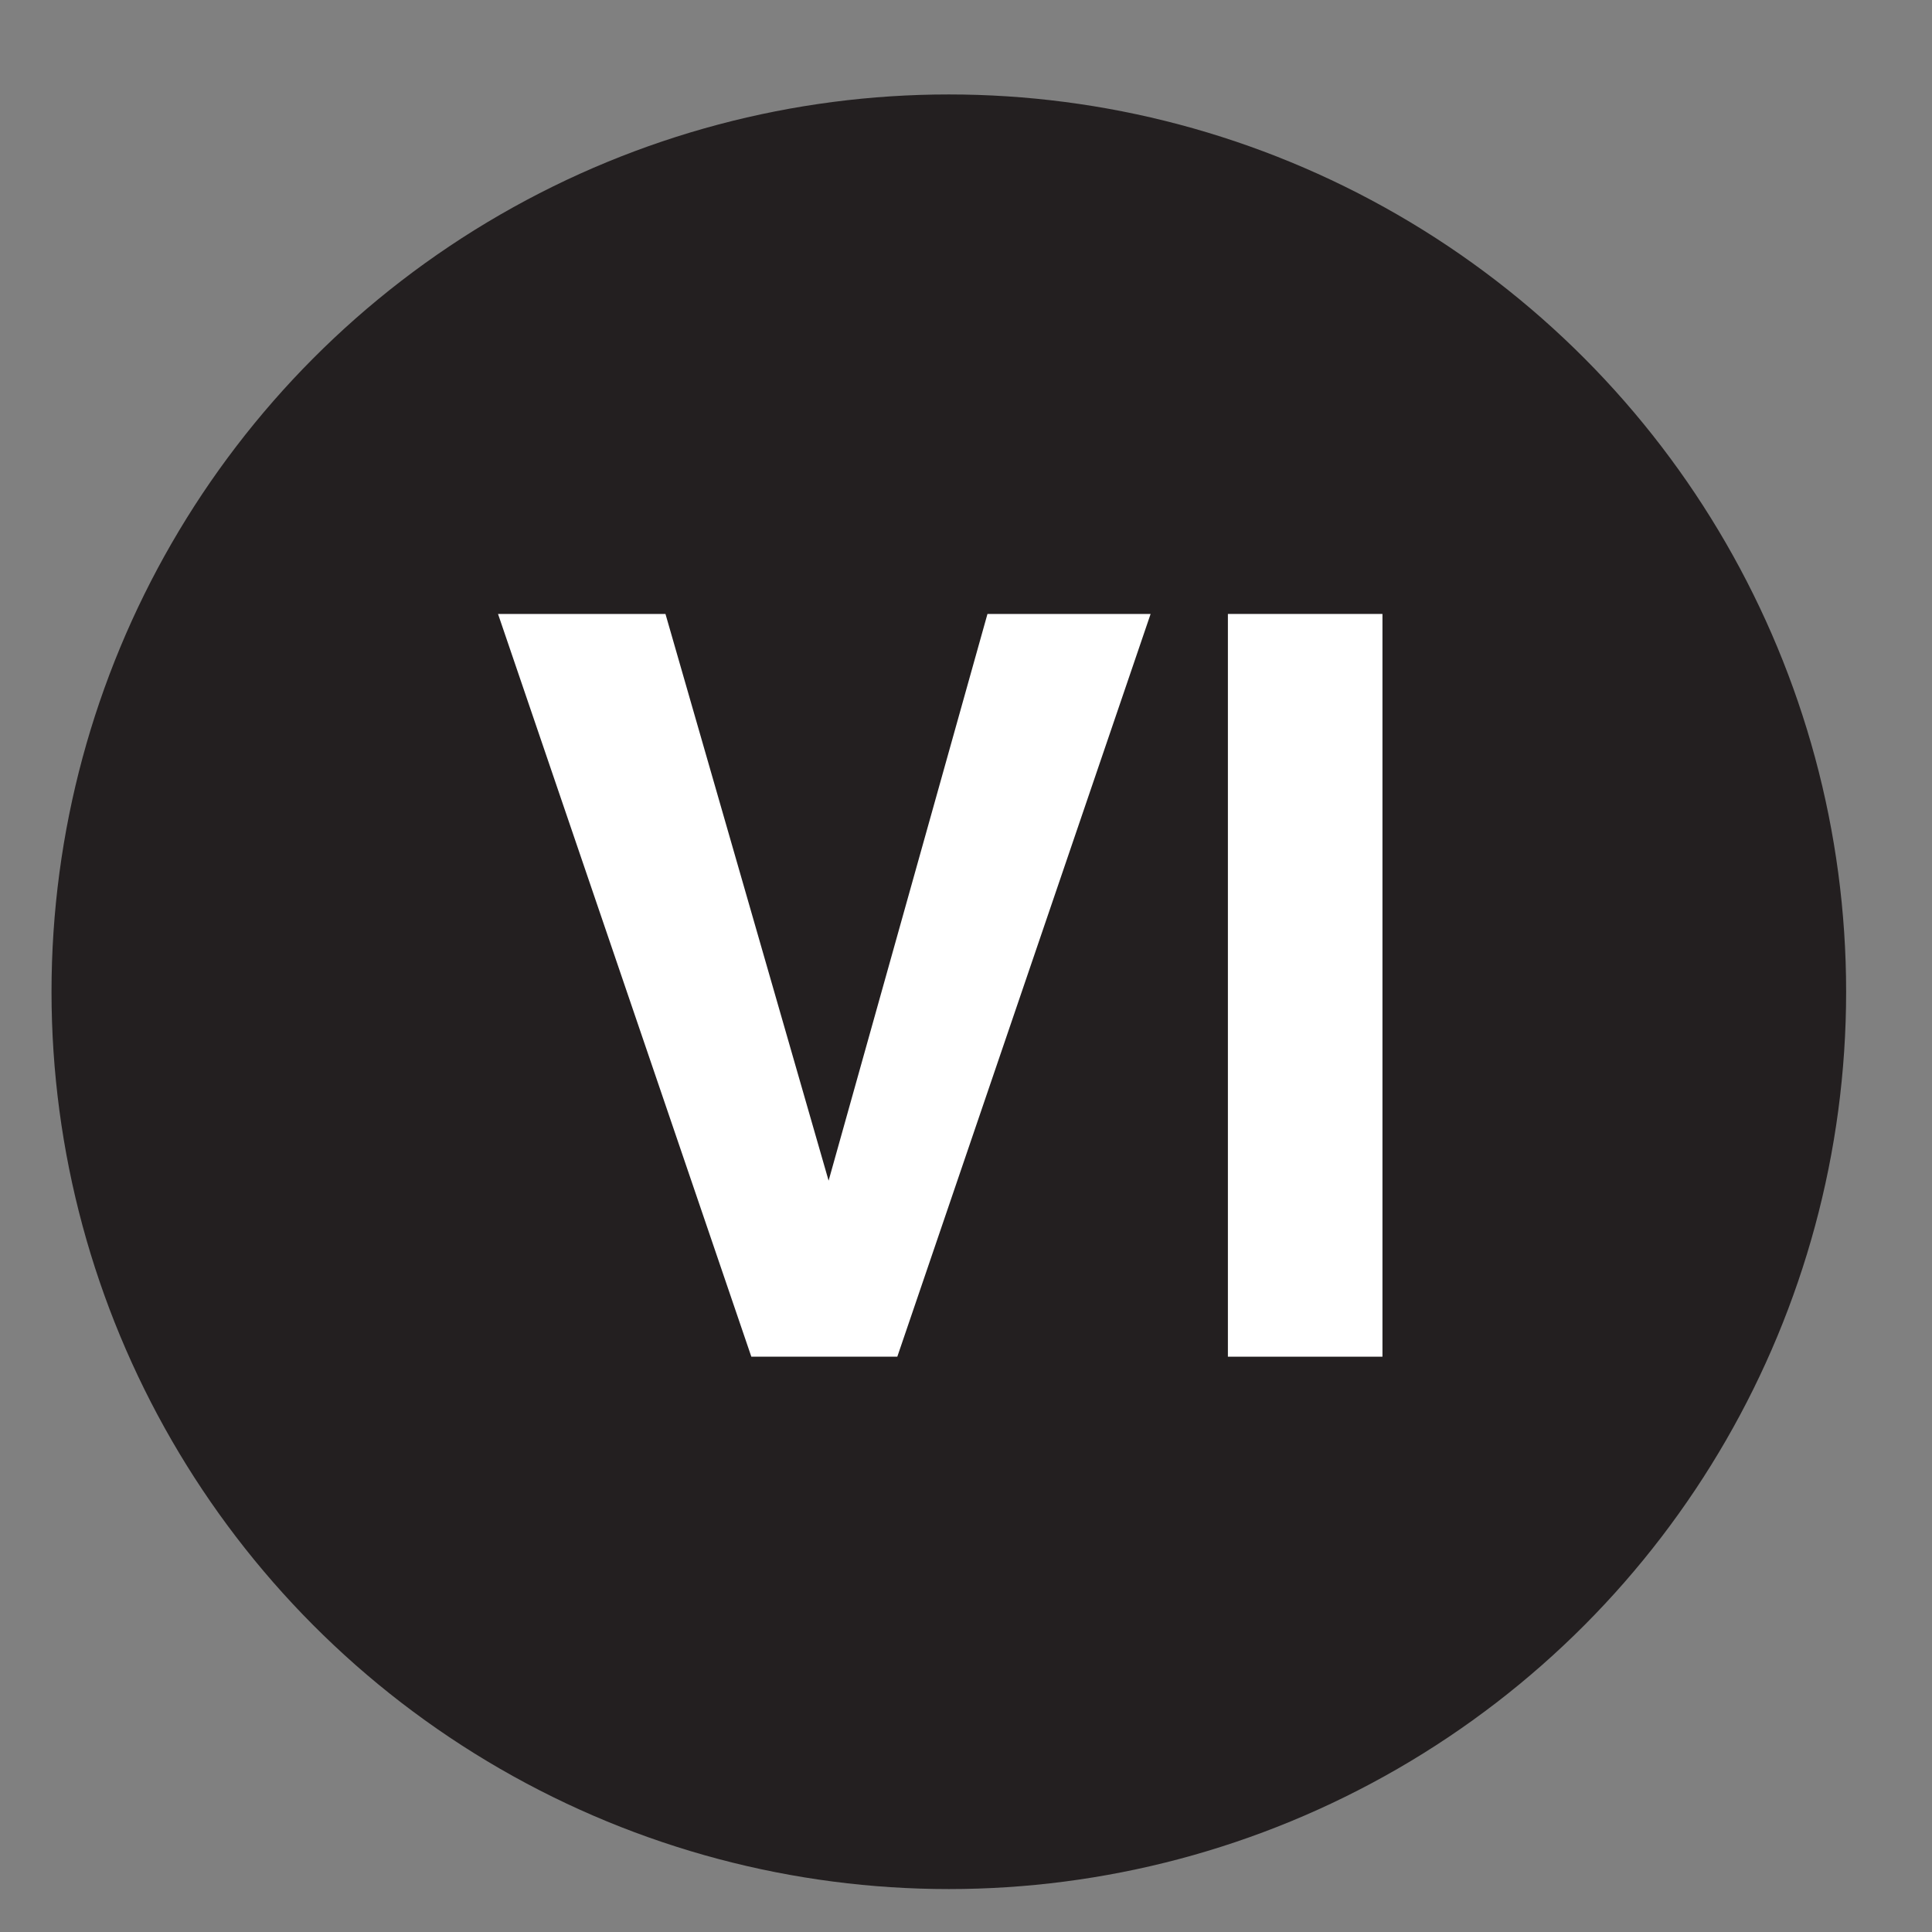
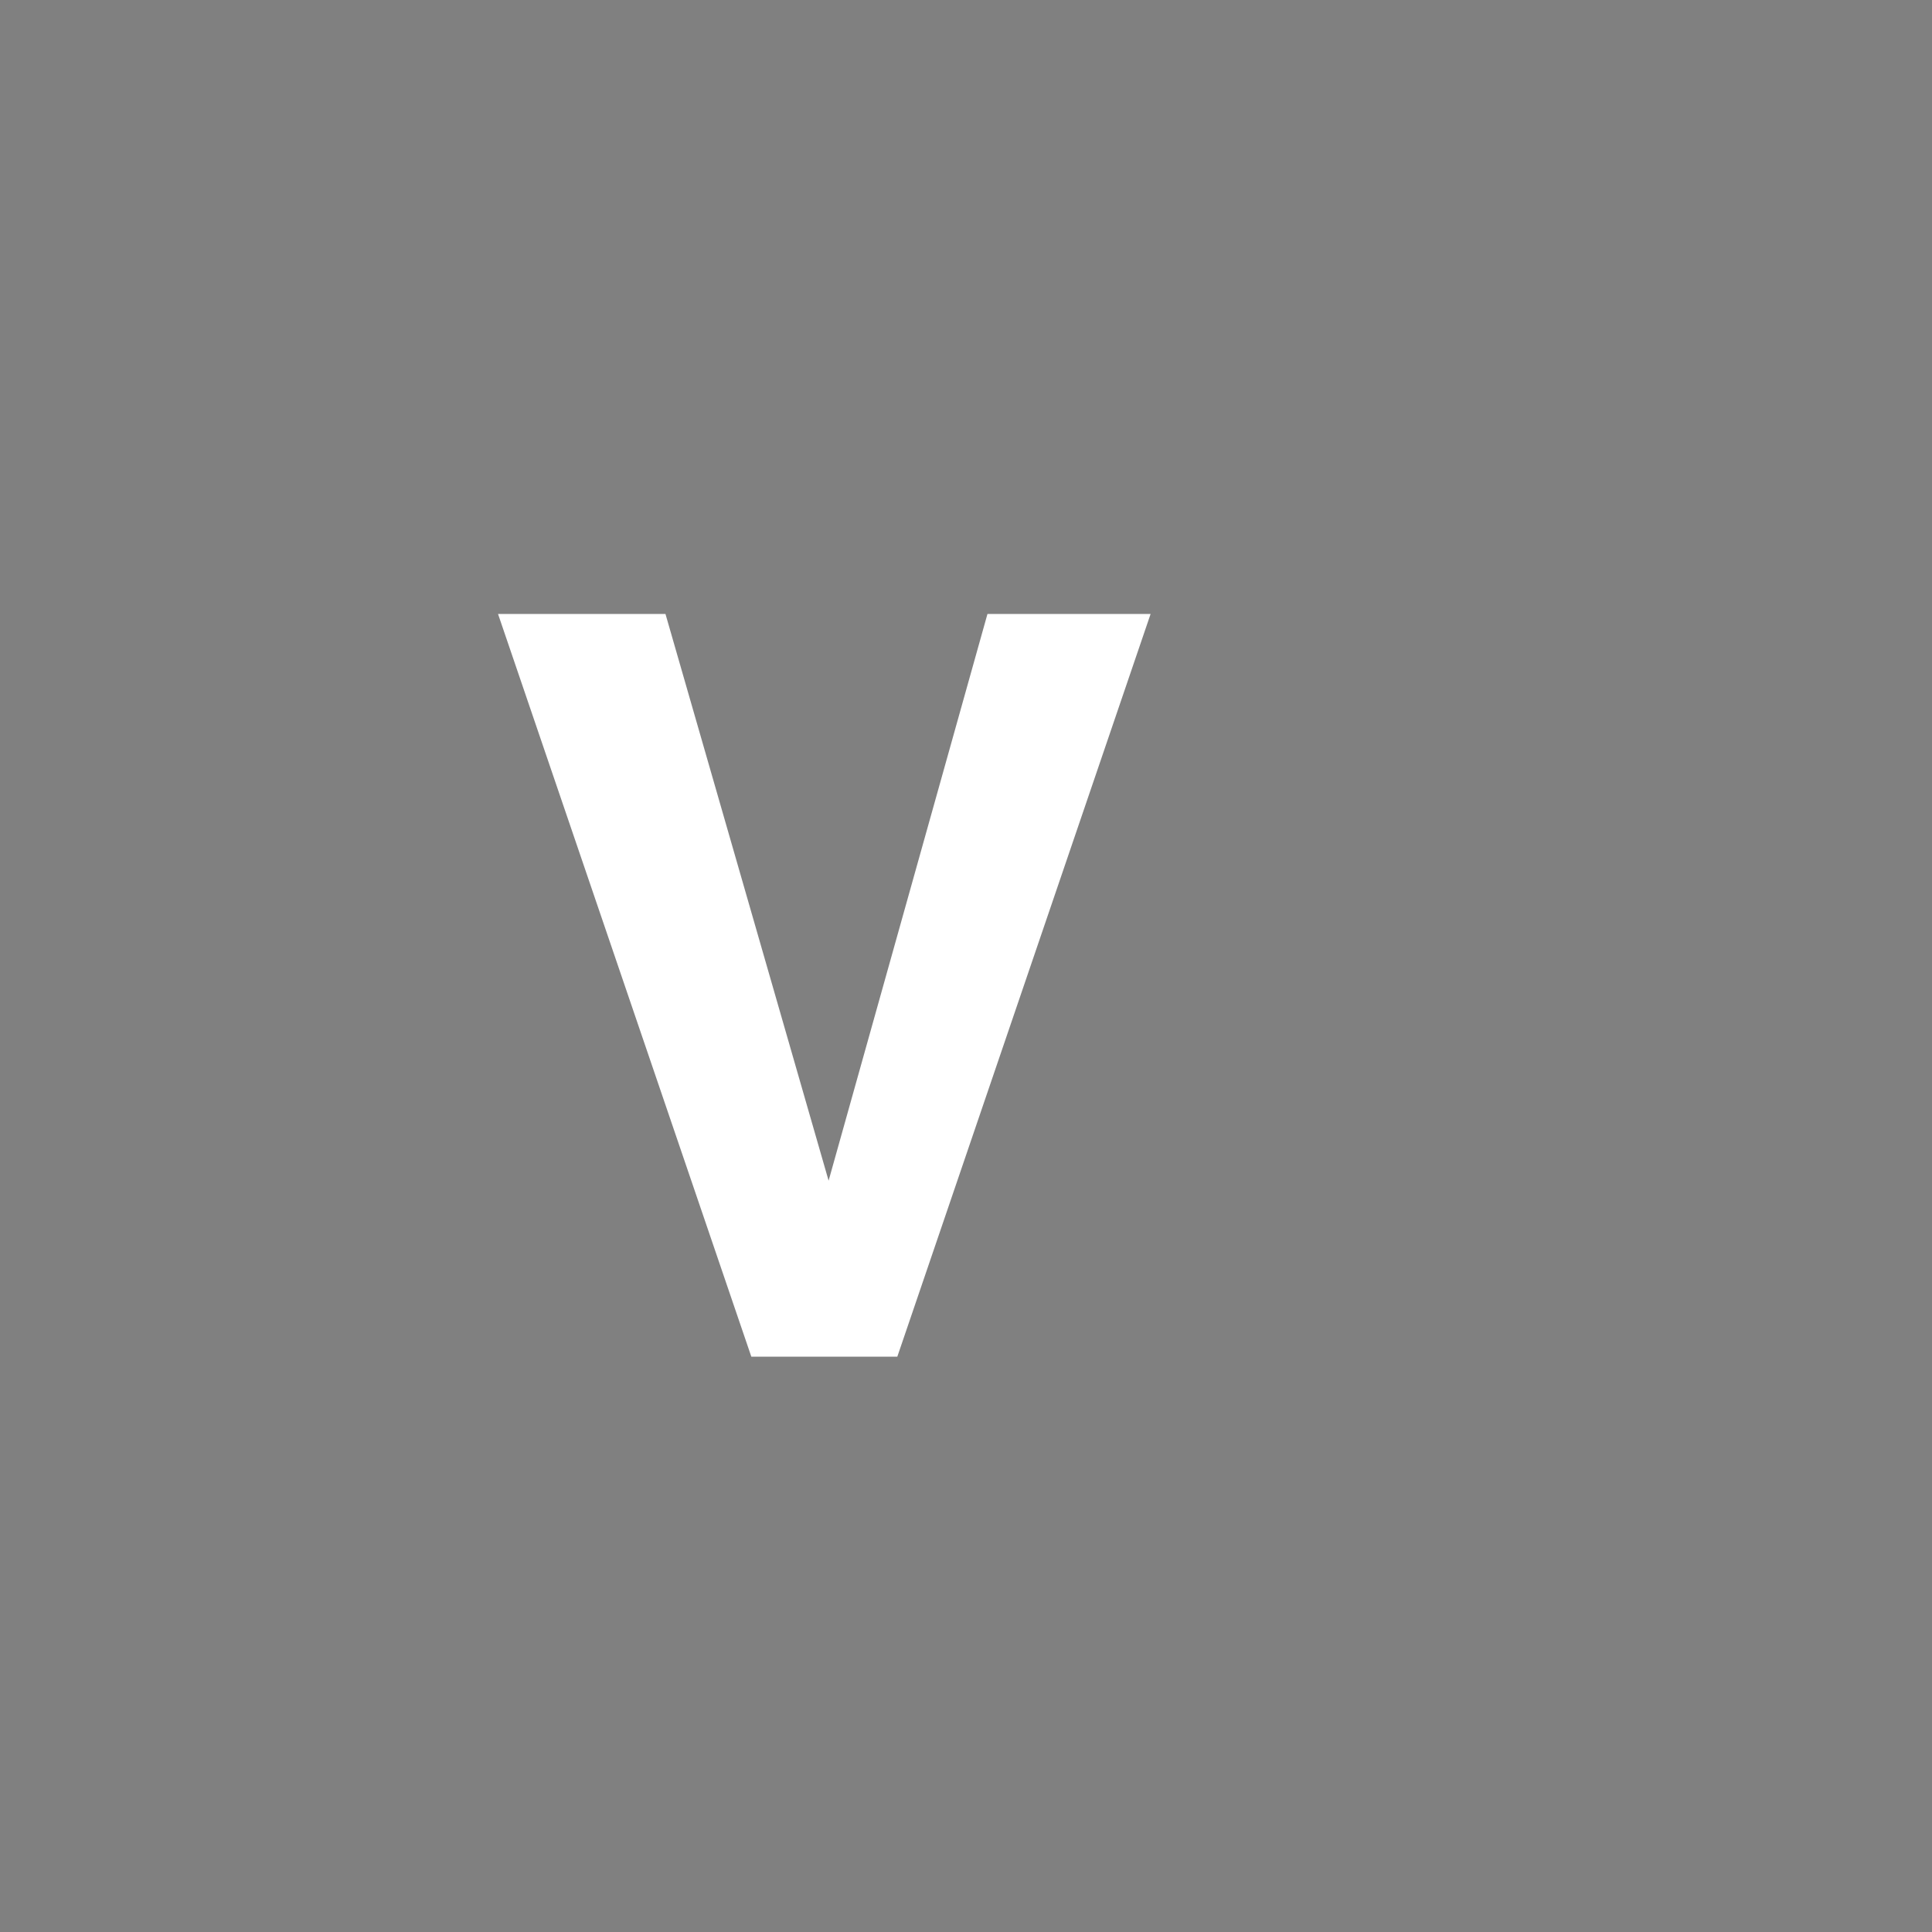
<svg xmlns="http://www.w3.org/2000/svg" version="1.1" id="Layer_1" x="0px" y="0px" viewBox="0 0 45 45" style="enable-background:new 0 0 45 45;" xml:space="preserve">
  <rect x="0" y="0" width="45" height="45" fill="#808080" stroke="none" />
  <style type="text/css">
	.st0{fill:#231F20;}
	.st1{enable-background:new    ;}
	.st2{fill:#FFFFFF;}
</style>
  <g>
    <g>
      <g>
-         <circle class="st0" cx="22.1" cy="23.1" r="20.9" />
        <g class="st1">
          <path class="st2" d="M23,14.3h3.8l-5.9,17.3h-3.4l-5.9-17.3h3.9l3.8,13.2L23,14.3z" />
-           <path class="st2" d="M32.2,31.6h-3.6V14.3h3.6V31.6z" />
        </g>
      </g>
    </g>
  </g>
</svg>